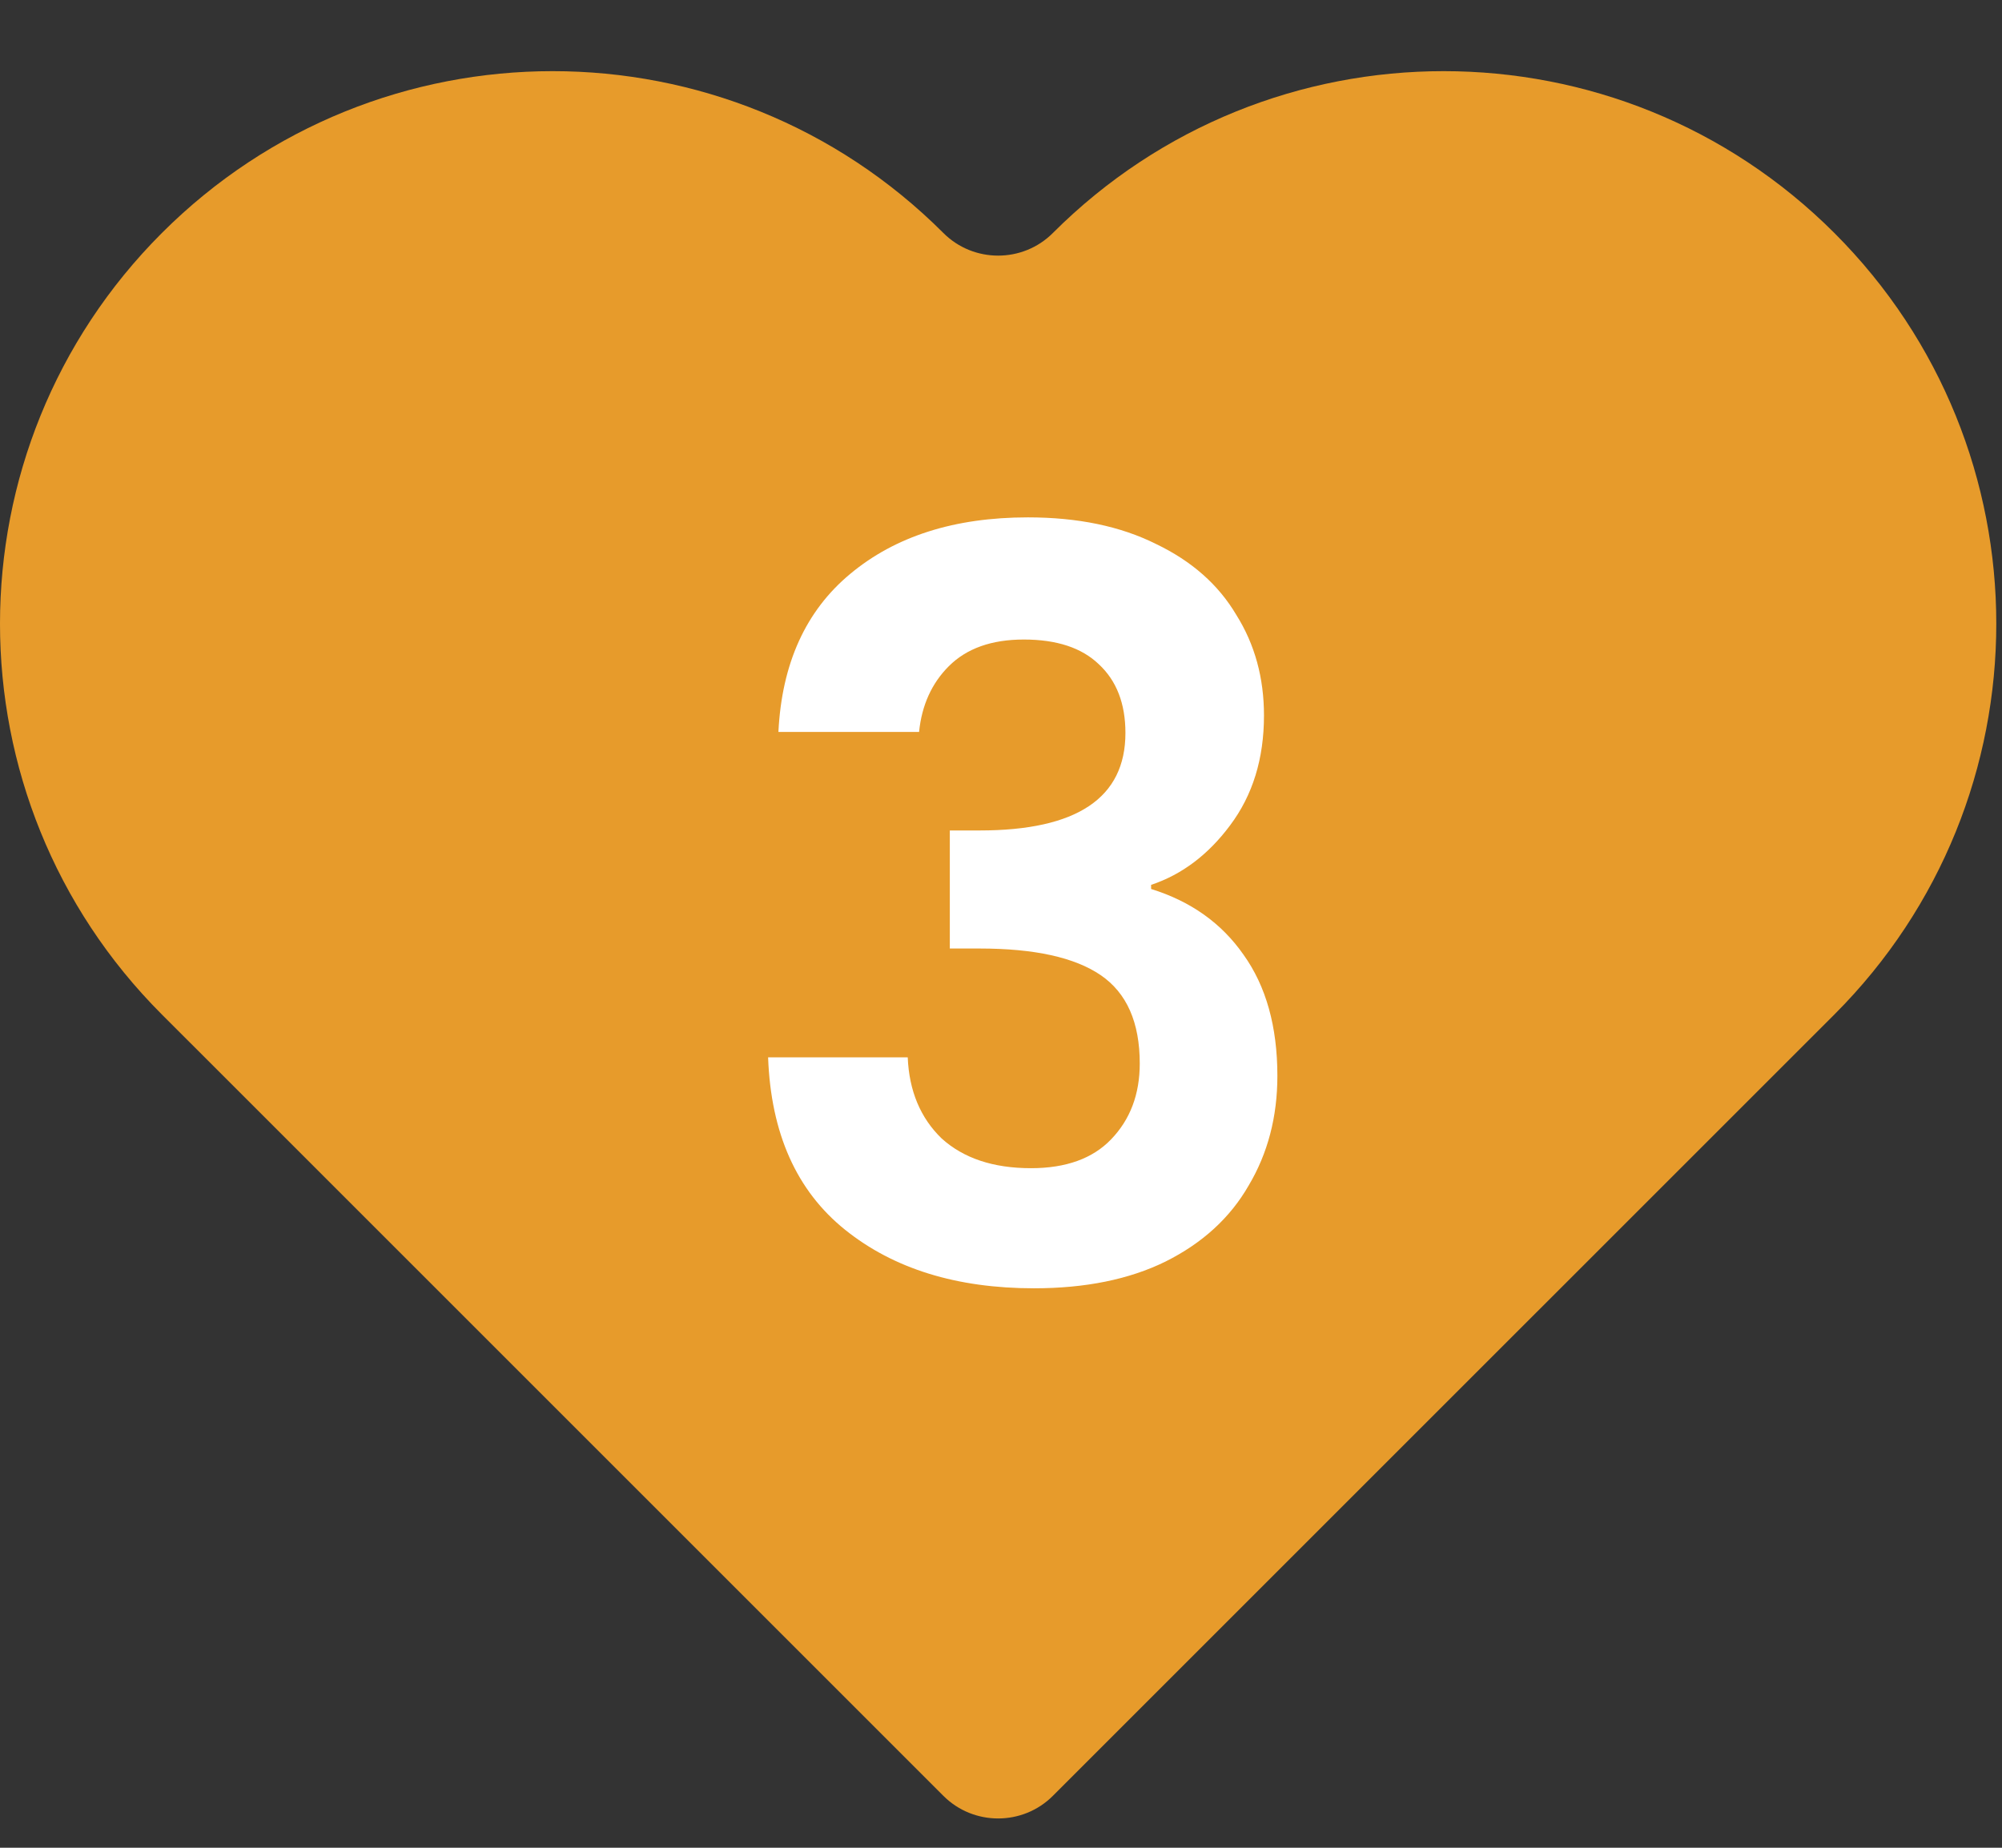
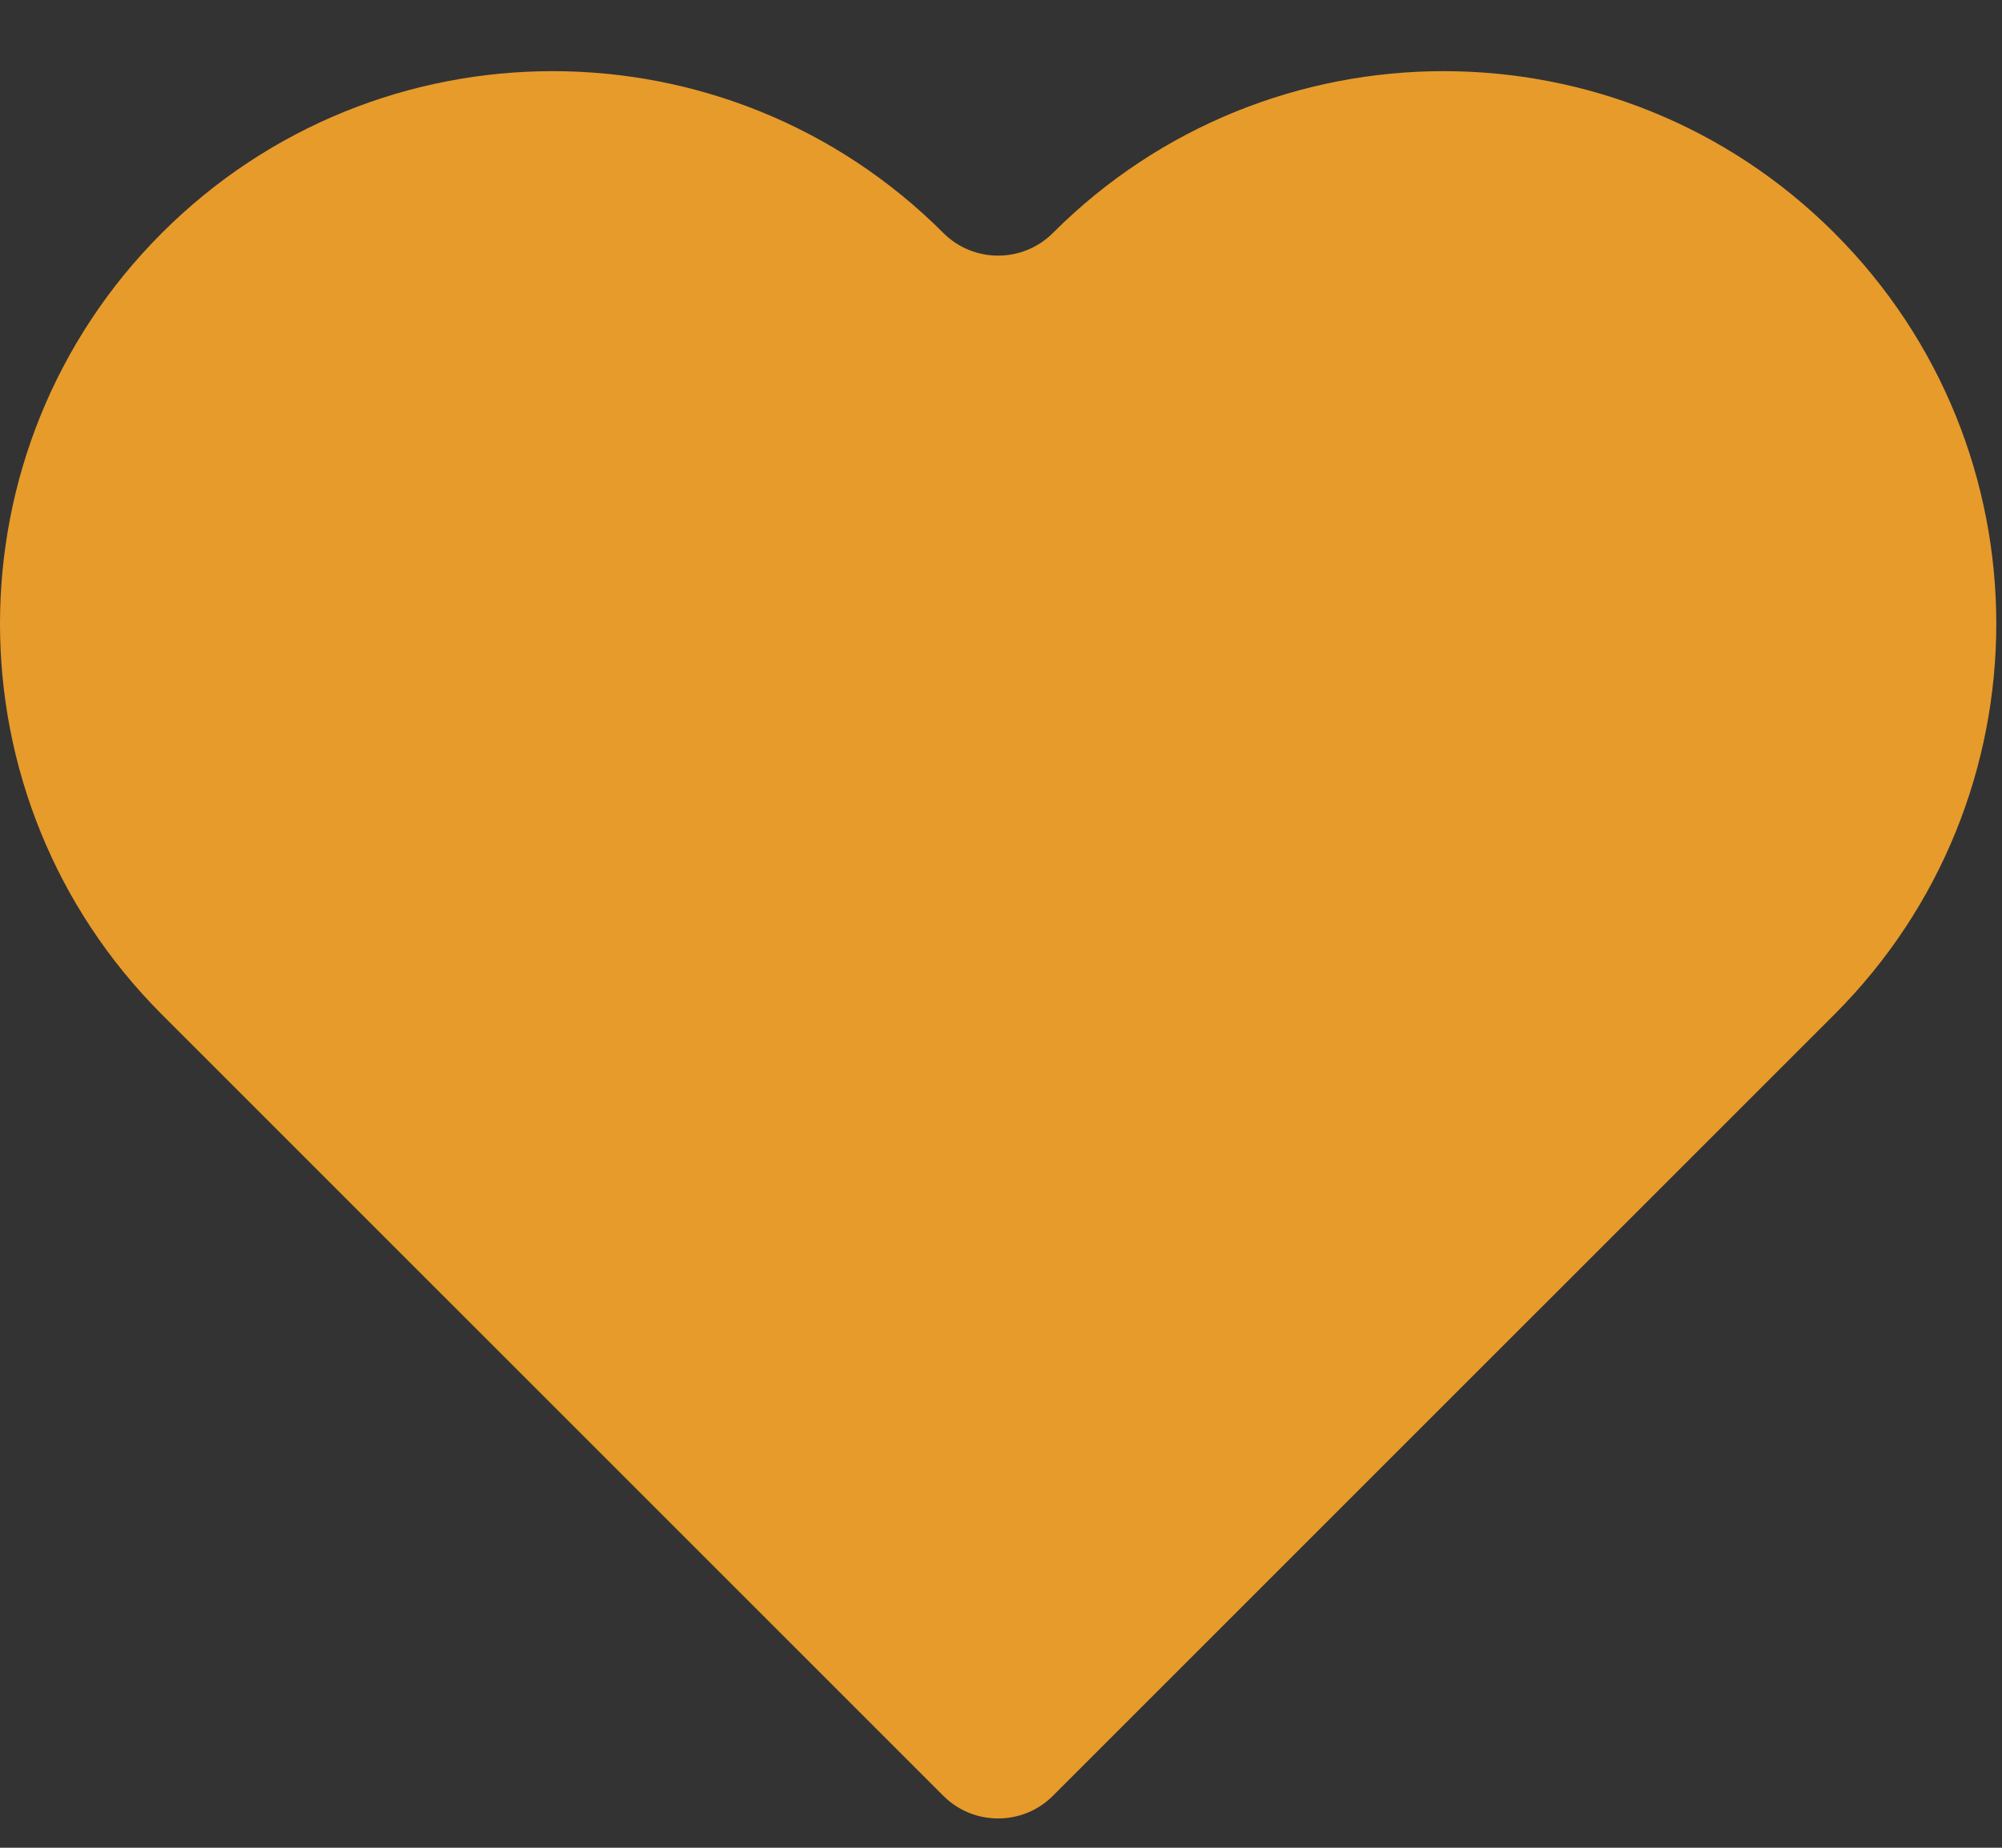
<svg xmlns="http://www.w3.org/2000/svg" width="39" height="36" viewBox="0 0 39 36" fill="none">
  <rect x="0" y="0" width="39" height="36" fill="#333333" stroke="none" />
  <path d="M20.51 34.989C19.923 35.576 18.965 35.576 18.378 34.989L3.153 19.765C-1.051 15.56 -1.051 8.744 3.153 4.54C7.358 0.335 14.174 0.335 18.378 4.54C18.965 5.127 19.923 5.127 20.51 4.54C24.715 0.335 31.531 0.335 35.735 4.54C39.94 8.744 39.94 15.56 35.735 19.765L20.51 34.989Z" fill="#E79B2B" />
-   <path d="M15.164 14.26C15.23 12.927 15.697 11.9 16.564 11.18C17.444 10.447 18.597 10.08 20.023 10.08C20.997 10.08 21.83 10.253 22.523 10.6C23.217 10.933 23.737 11.393 24.084 11.98C24.444 12.553 24.623 13.207 24.623 13.94C24.623 14.78 24.404 15.493 23.963 16.08C23.537 16.653 23.023 17.04 22.424 17.24V17.32C23.197 17.56 23.797 17.987 24.224 18.6C24.663 19.213 24.884 20 24.884 20.96C24.884 21.76 24.697 22.473 24.323 23.1C23.963 23.727 23.424 24.22 22.703 24.58C21.997 24.927 21.143 25.1 20.143 25.1C18.637 25.1 17.41 24.72 16.463 23.96C15.517 23.2 15.017 22.08 14.963 20.6H17.683C17.71 21.253 17.93 21.78 18.343 22.18C18.77 22.567 19.35 22.76 20.084 22.76C20.764 22.76 21.284 22.573 21.643 22.2C22.017 21.813 22.203 21.32 22.203 20.72C22.203 19.92 21.95 19.347 21.444 19C20.937 18.653 20.15 18.48 19.084 18.48H18.503V16.18H19.084C20.977 16.18 21.924 15.547 21.924 14.28C21.924 13.707 21.75 13.26 21.404 12.94C21.07 12.62 20.584 12.46 19.944 12.46C19.317 12.46 18.83 12.633 18.483 12.98C18.15 13.313 17.957 13.74 17.904 14.26H15.164Z" fill="white" />
</svg>